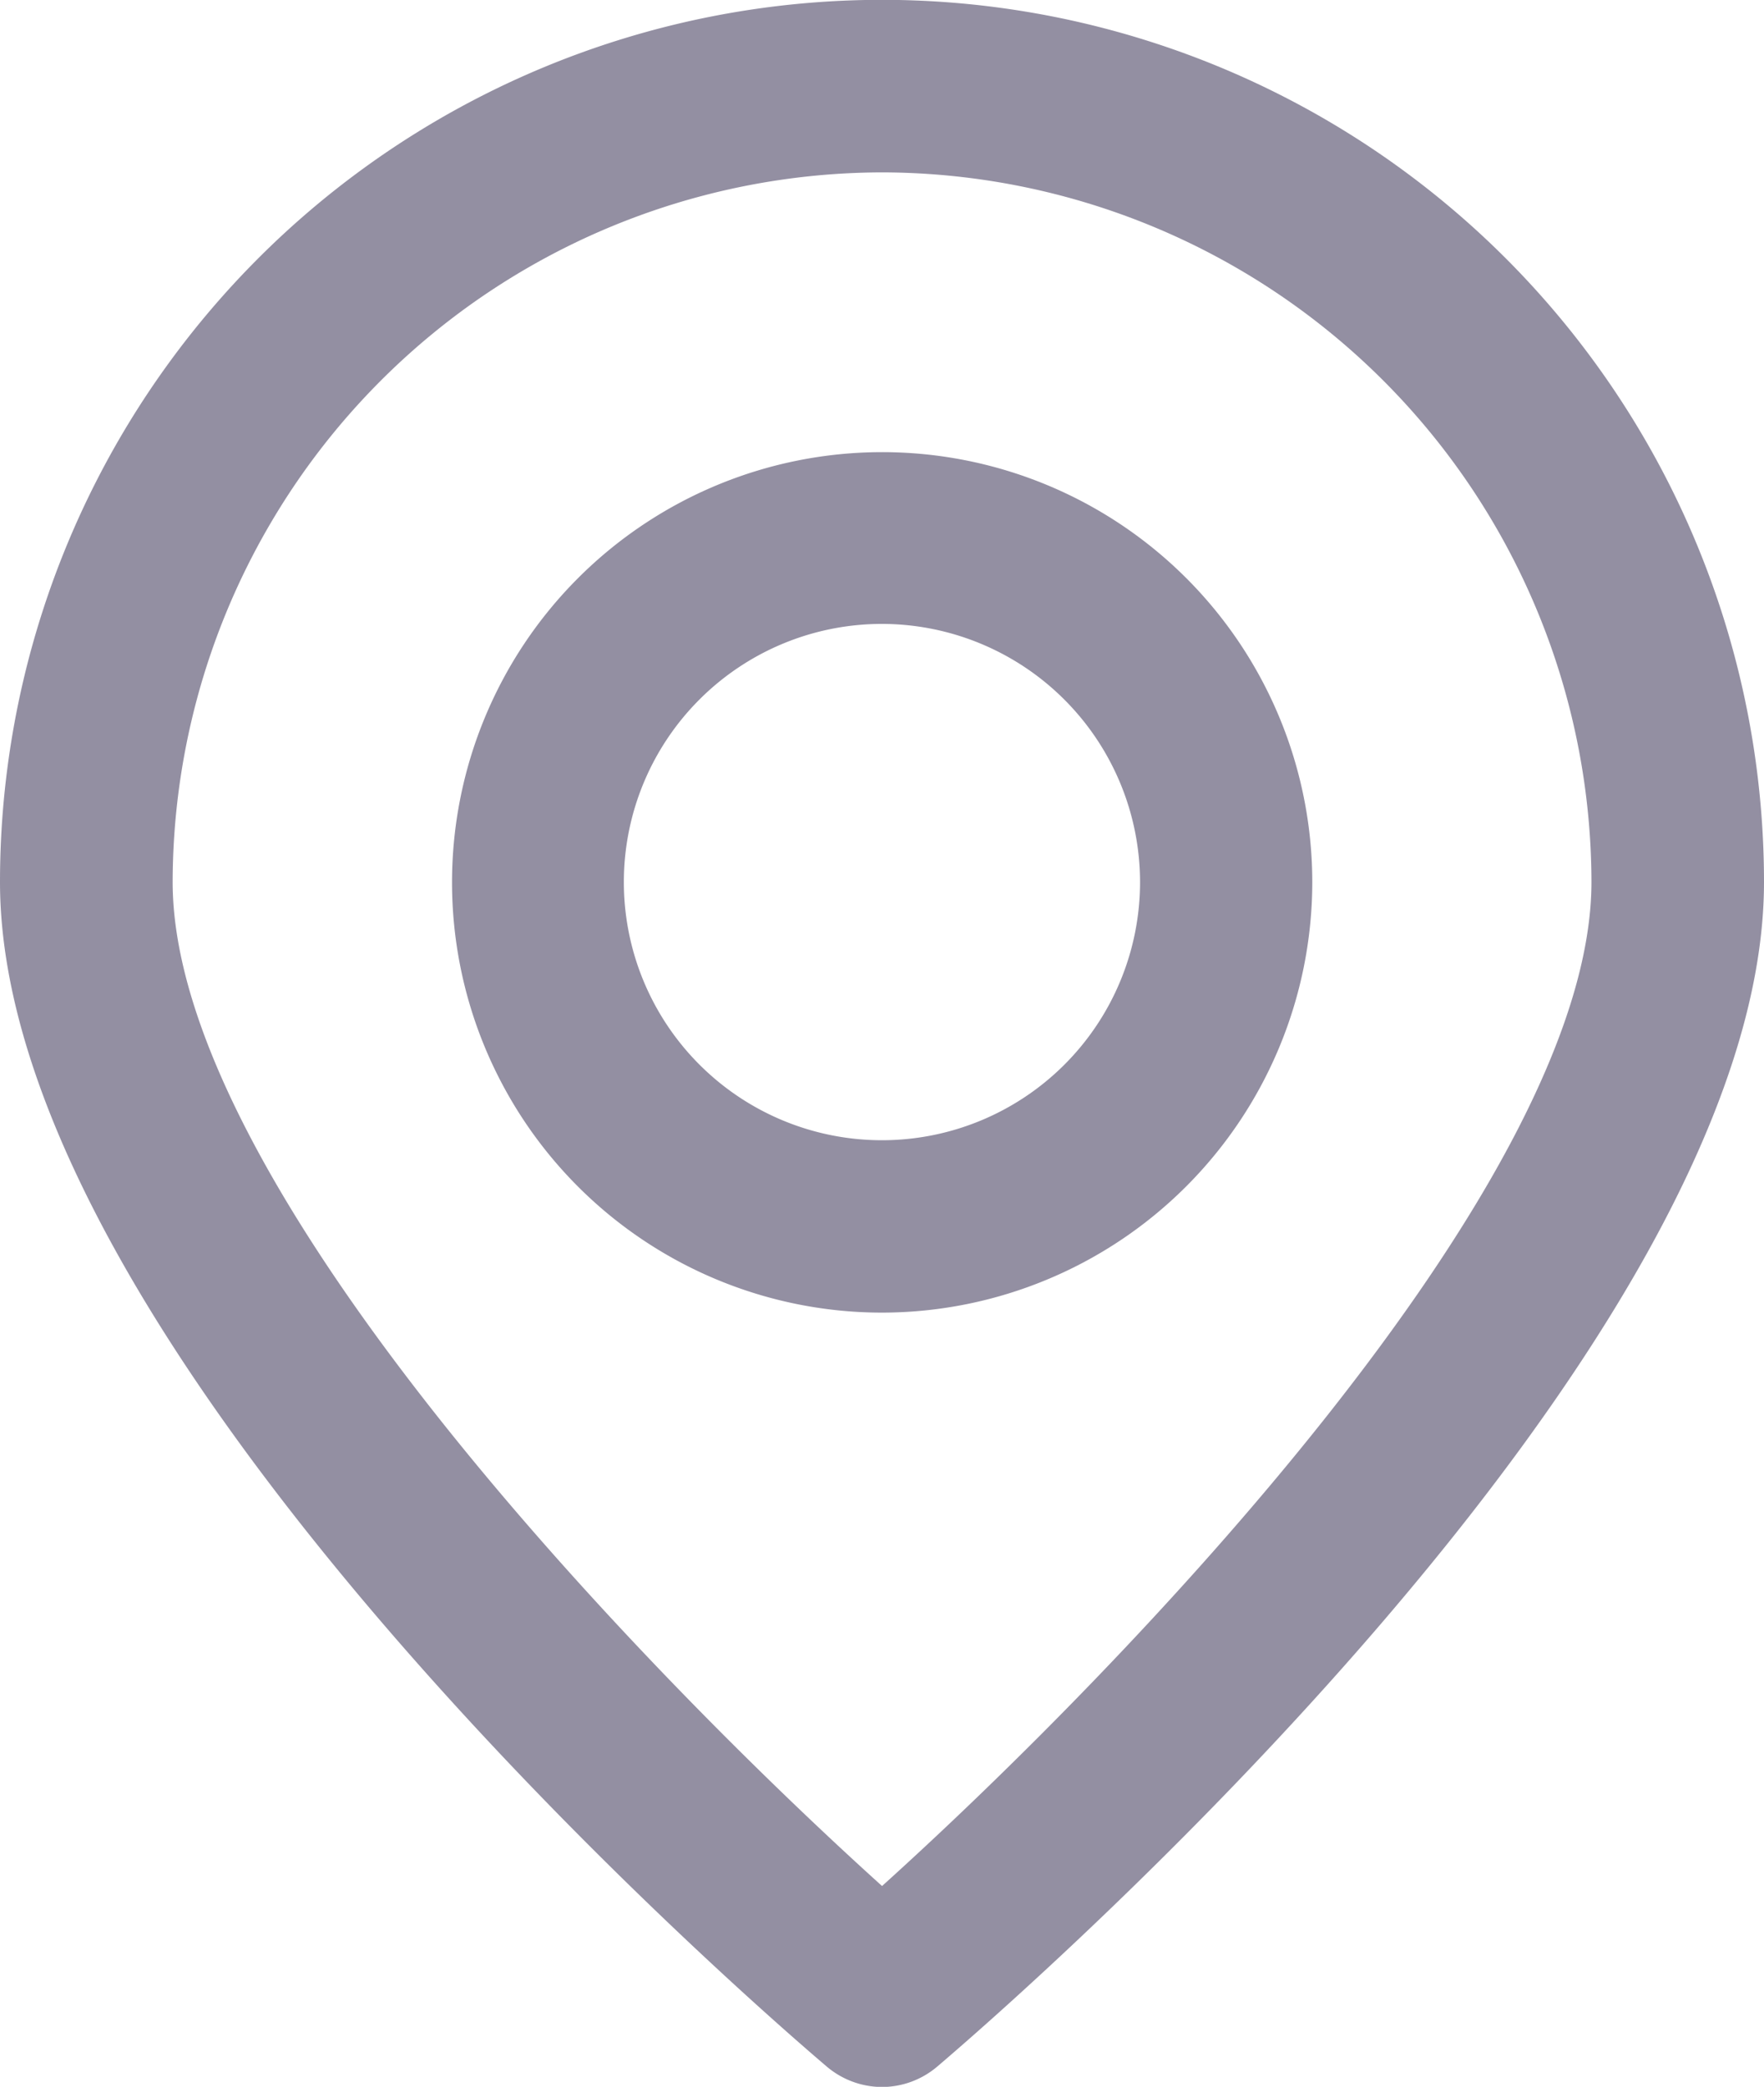
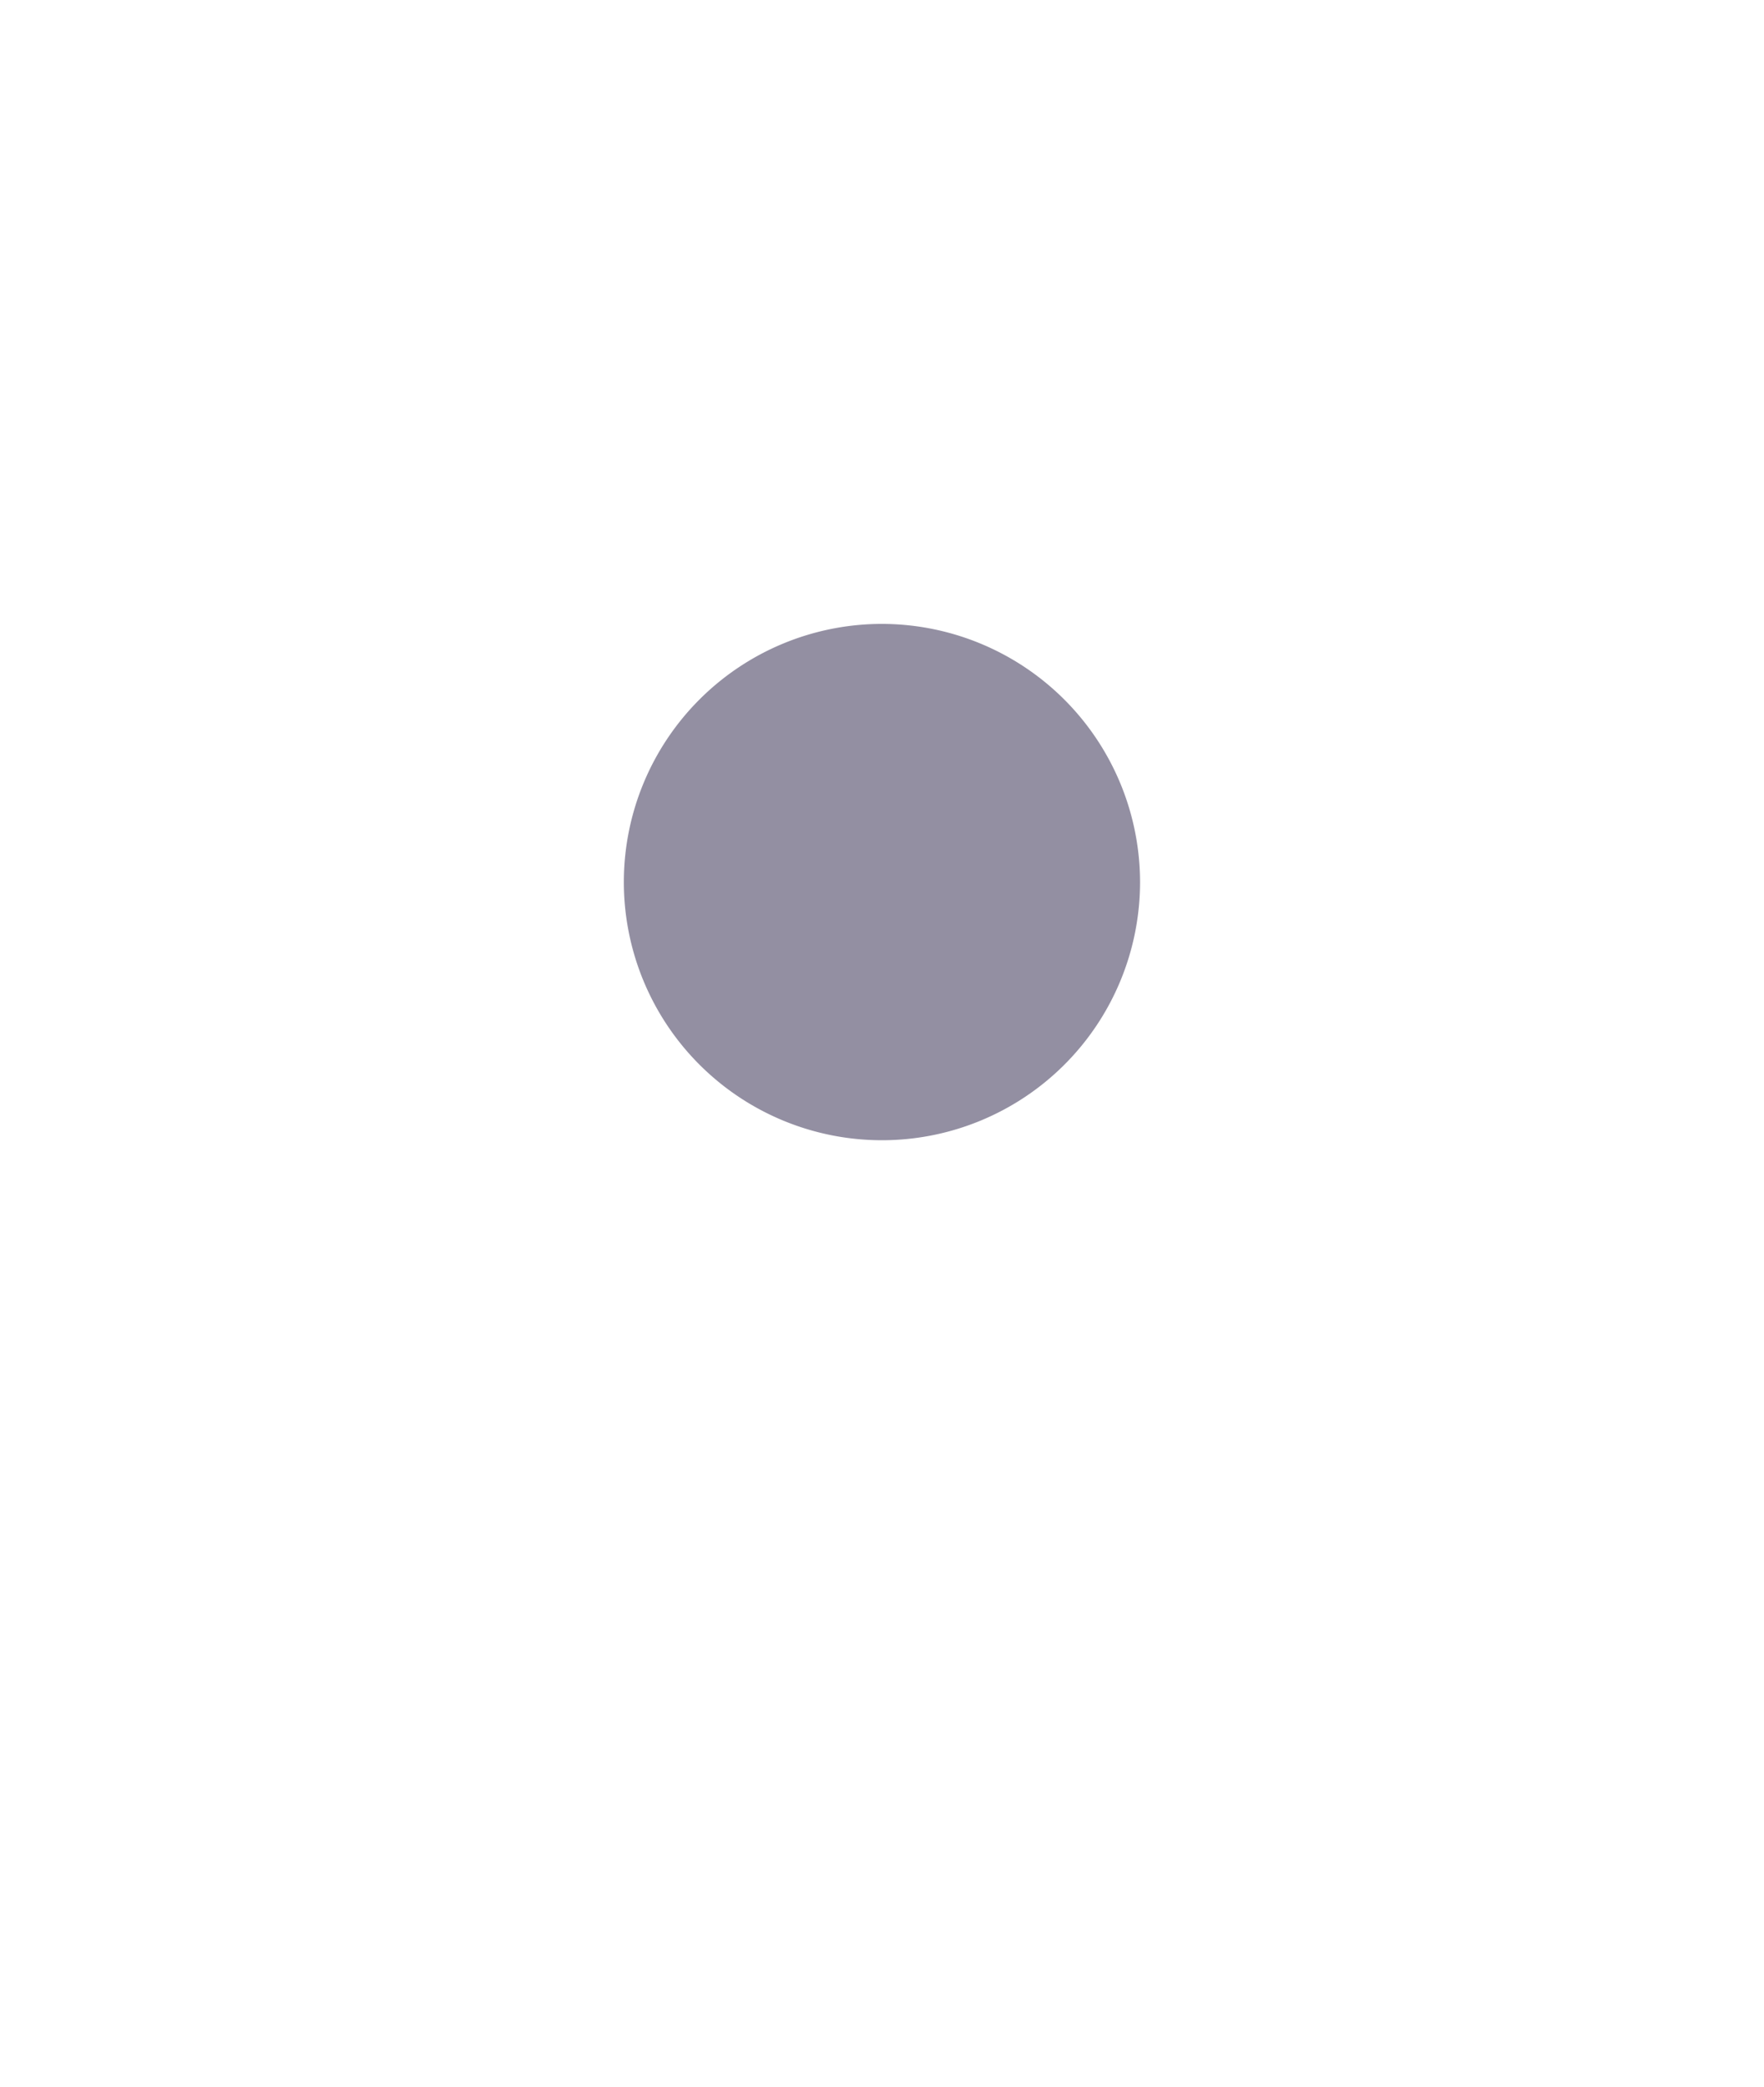
<svg xmlns="http://www.w3.org/2000/svg" width="16.909" height="19.998" viewBox="0 0 16.909 19.998">
  <g id="Group_23" data-name="Group 23" clip-path="url(#clip-path)">
-     <path id="Path_50" data-name="Path 50" d="M8.454,20a.824.824,0,0,1-.534-.2C7.109,19.11,0,12.92,0,8.453a8.454,8.454,0,0,1,16.909,0c0,4.466-7.108,10.656-7.92,11.347a.821.821,0,0,1-.534.2m0-18.348a6.813,6.813,0,0,0-6.8,6.8c0,2.9,4.5,7.548,6.8,9.622,2.3-2.074,6.8-6.726,6.8-9.622a6.812,6.812,0,0,0-6.8-6.8" fill="#938fa2" />
-     <path id="Path_51" data-name="Path 51" d="M9.375,13.5A4.123,4.123,0,1,1,13.5,9.374,4.128,4.128,0,0,1,9.375,13.5m0-6.6a2.474,2.474,0,1,0,2.474,2.474A2.477,2.477,0,0,0,9.375,6.9" transform="translate(-0.921 -0.921)" fill="#938fa2" />
+     <path id="Path_51" data-name="Path 51" d="M9.375,13.5m0-6.6a2.474,2.474,0,1,0,2.474,2.474A2.477,2.477,0,0,0,9.375,6.9" transform="translate(-0.921 -0.921)" fill="#938fa2" />
  </g>
</svg>